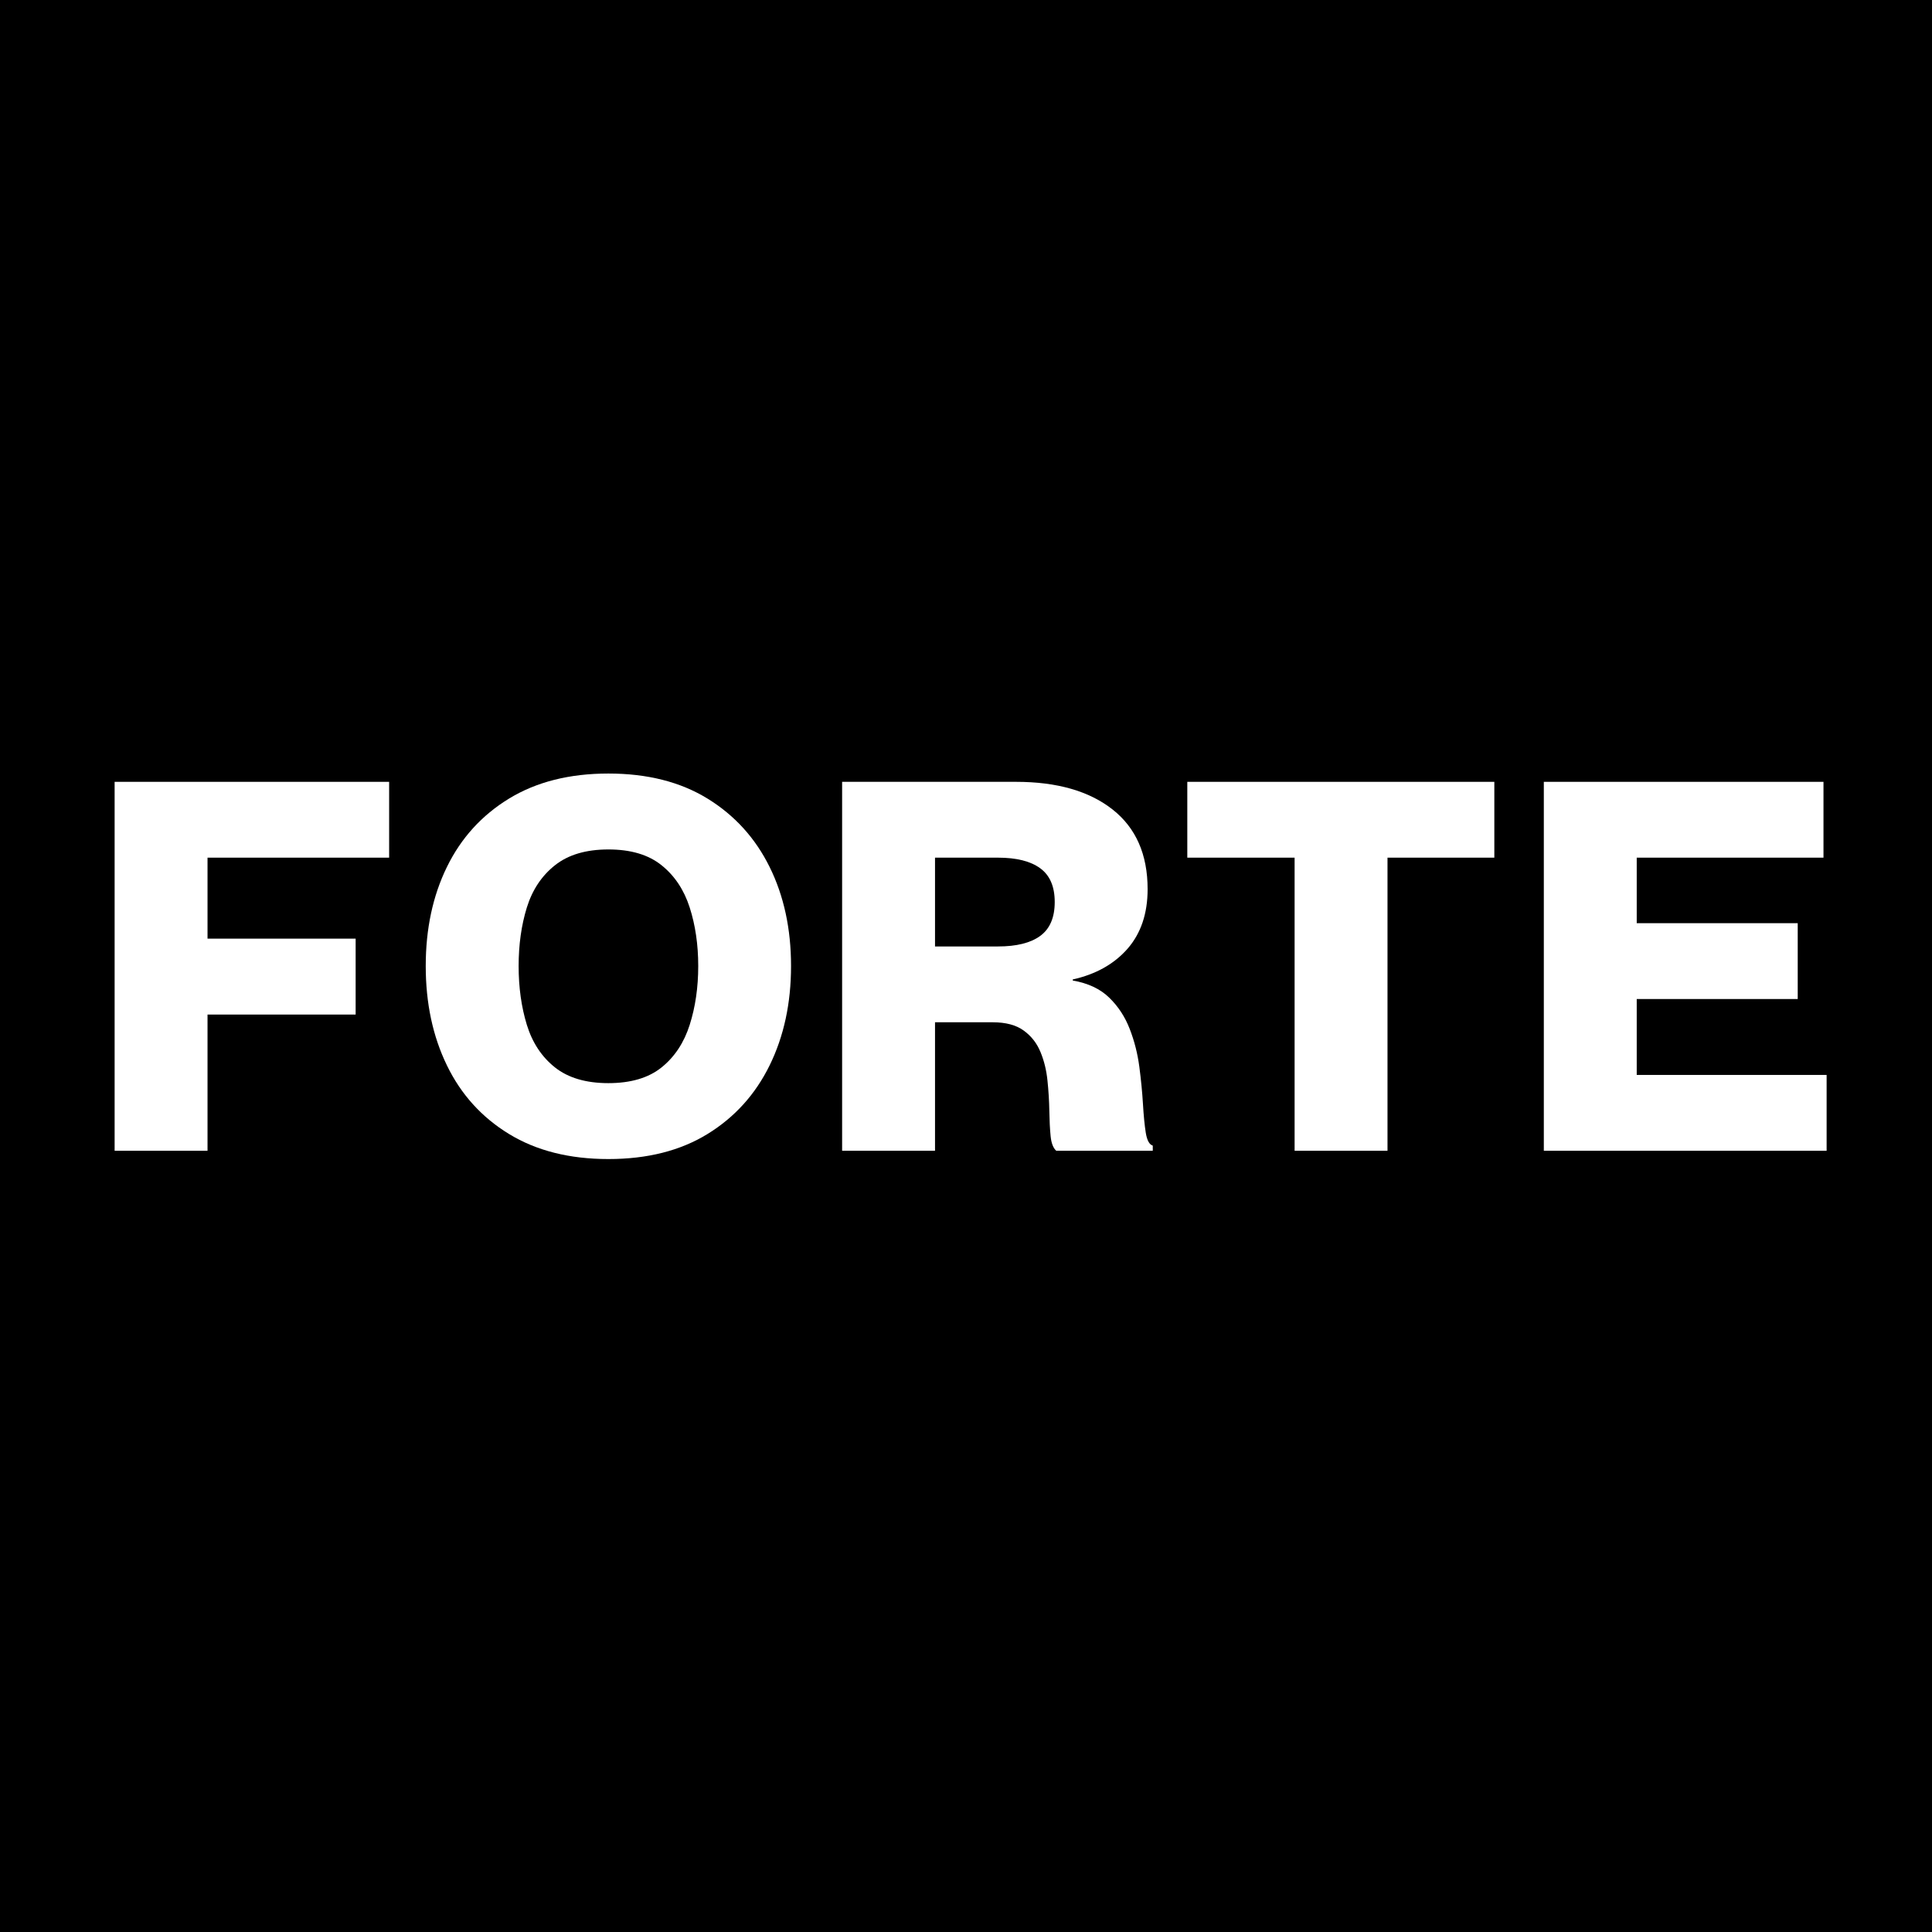
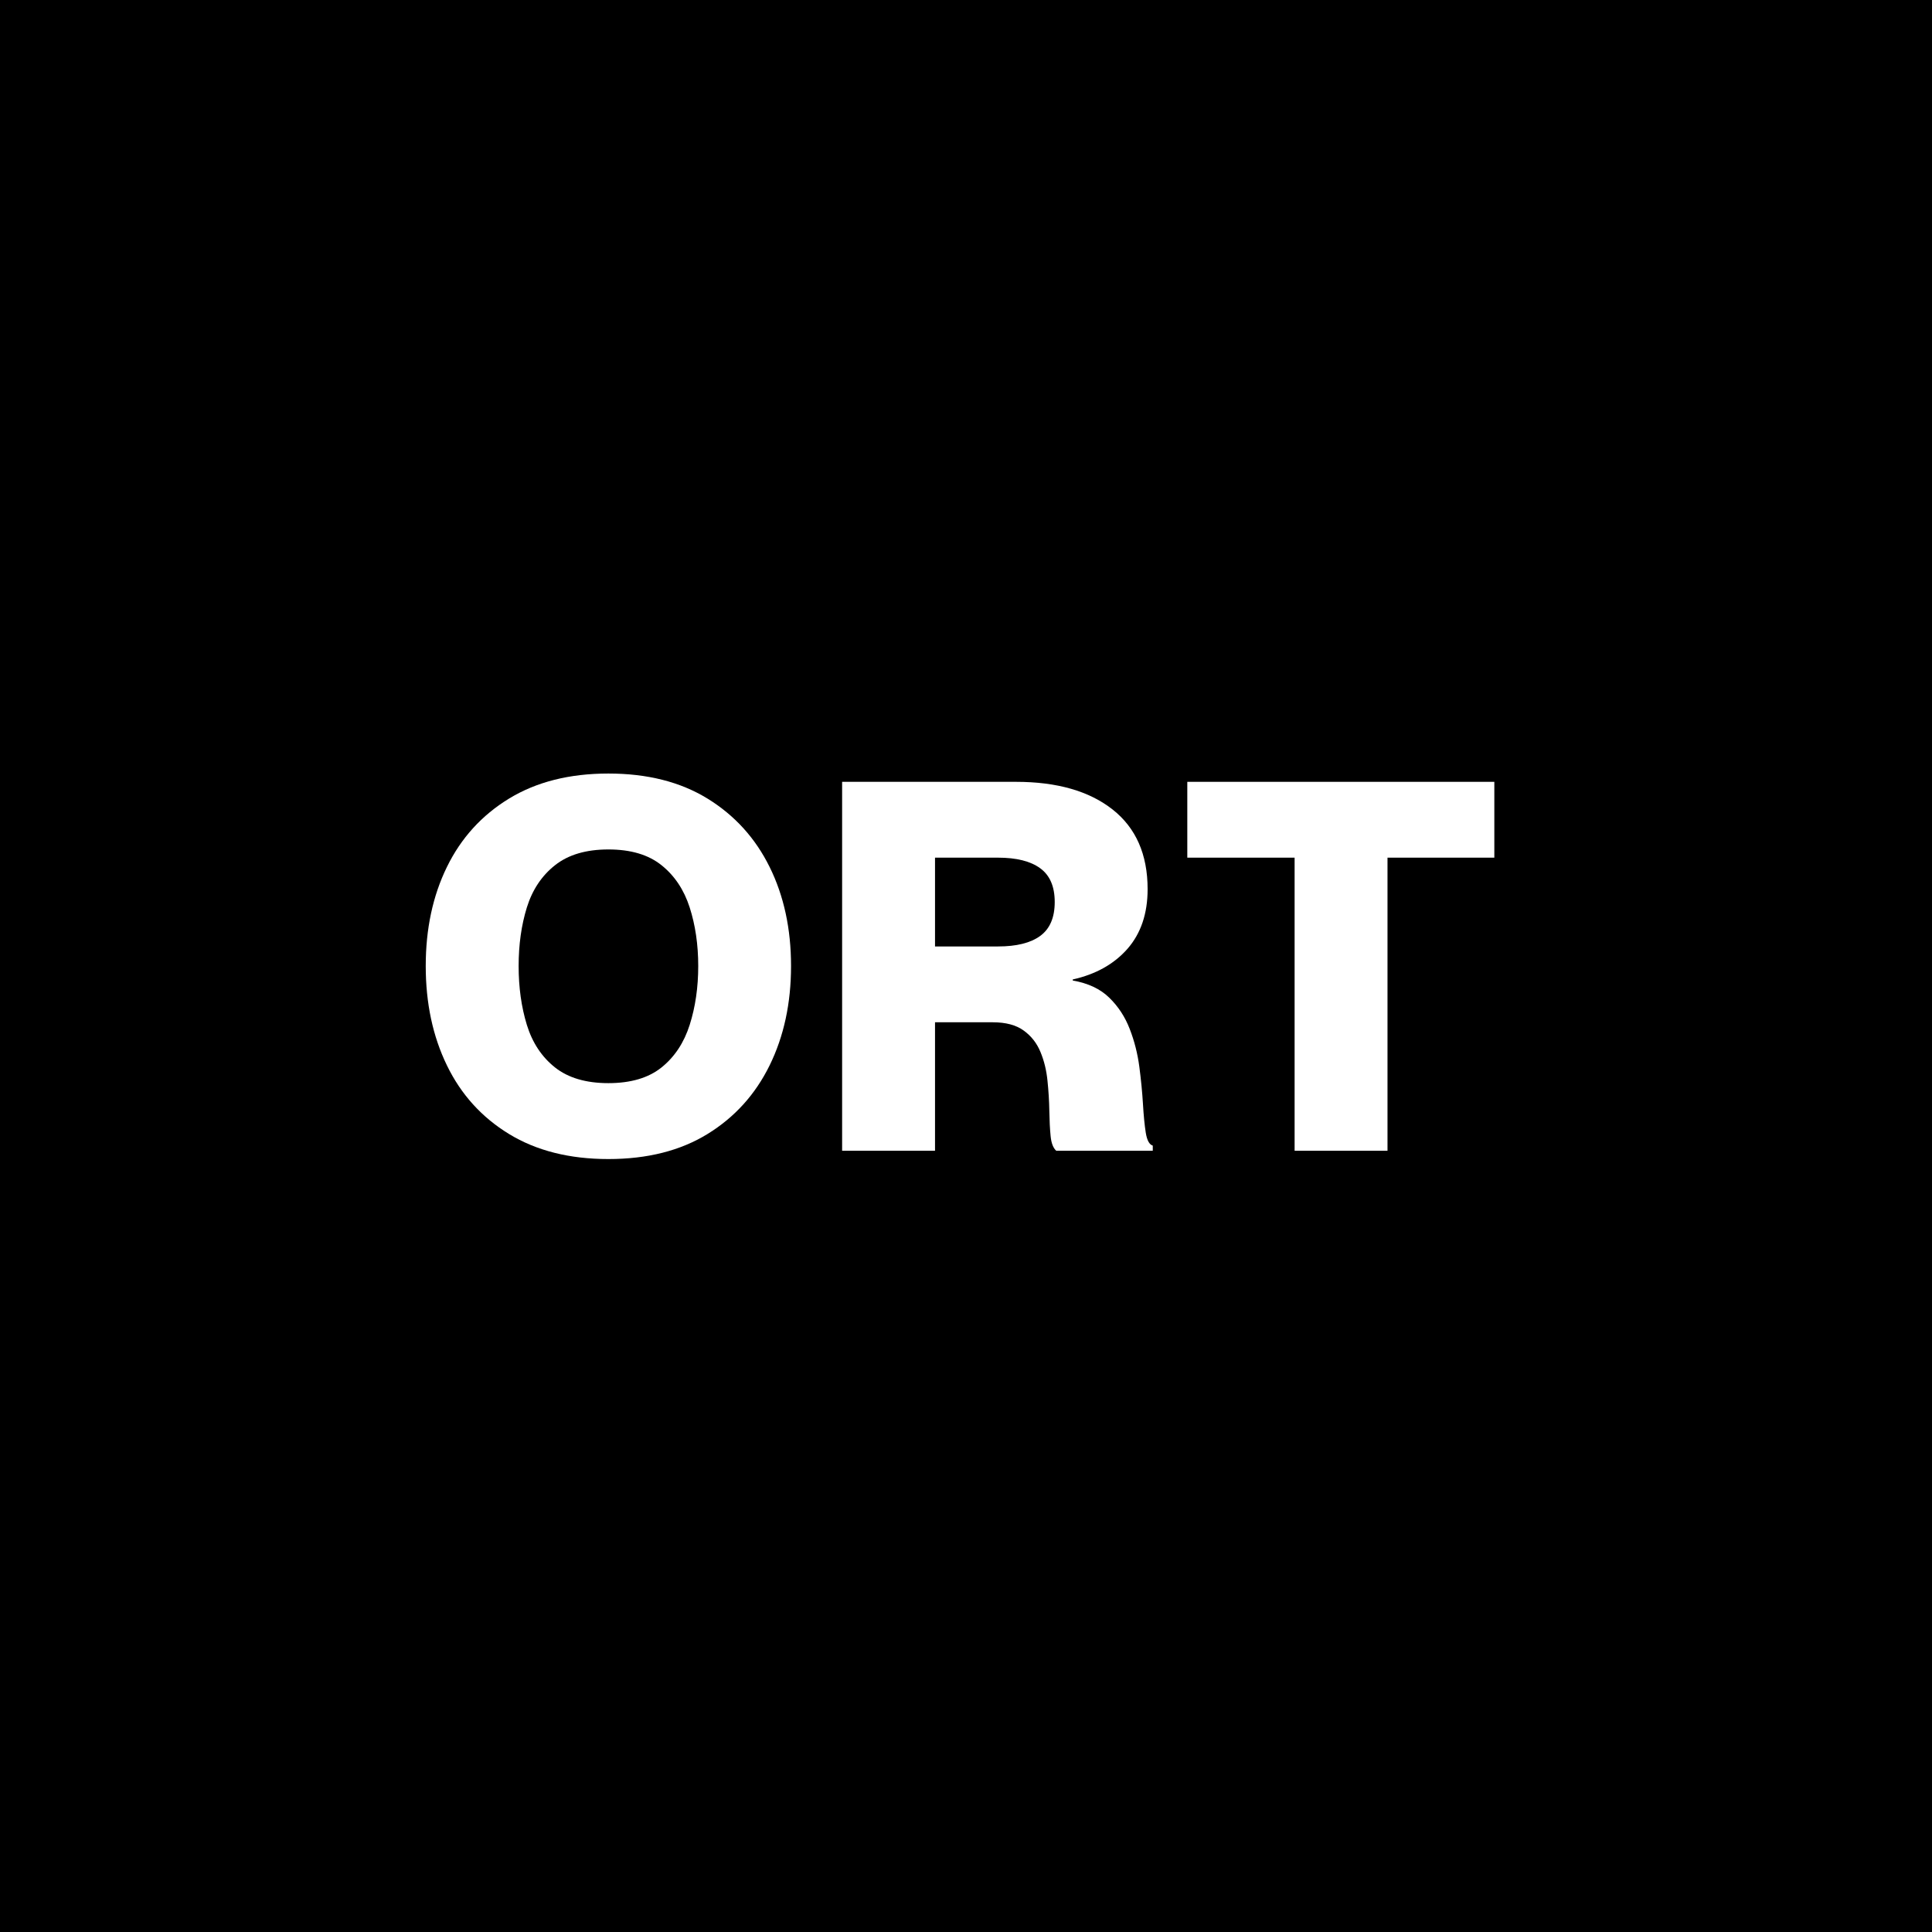
<svg xmlns="http://www.w3.org/2000/svg" version="1.0" preserveAspectRatio="xMidYMid meet" height="500" viewBox="0 0 375 375" zoomAndPan="magnify" width="500">
  <defs>
    <g />
  </defs>
  <rect fill-opacity="1" height="450" y="-37.5" fill="#ffffff" width="450" x="-37.5" />
  <rect fill-opacity="1" height="450" y="-37.5" fill="#000000" width="450" x="-37.5" />
  <g fill-opacity="1" fill="#ffffff">
    <g transform="translate(17.342, 223.362)">
      <g>
-         <path d="M 4.906 0 L 4.906 -71.609 L 58.188 -71.609 L 58.188 -56.891 L 22.938 -56.891 L 22.938 -41.172 L 51.688 -41.172 L 51.688 -26.438 L 22.938 -26.438 L 22.938 0 Z M 4.906 0" />
-       </g>
+         </g>
    </g>
  </g>
  <g fill-opacity="1" fill="#ffffff">
    <g transform="translate(80.635, 223.362)">
      <g>
        <path d="M 37.453 1.609 C 29.91 1.609 23.484 -0.008 18.172 -3.25 C 12.867 -6.488 8.848 -10.93 6.109 -16.578 C 3.367 -22.223 2 -28.648 2 -35.859 C 2 -43.066 3.367 -49.473 6.109 -55.078 C 8.848 -60.691 12.867 -65.117 18.172 -68.359 C 23.484 -71.598 29.91 -73.219 37.453 -73.219 C 45.004 -73.219 51.414 -71.598 56.688 -68.359 C 61.957 -65.117 65.977 -60.691 68.75 -55.078 C 71.52 -49.473 72.906 -43.066 72.906 -35.859 C 72.906 -28.648 71.52 -22.223 68.75 -16.578 C 65.977 -10.93 61.957 -6.488 56.688 -3.25 C 51.414 -0.008 45.004 1.609 37.453 1.609 Z M 37.453 -13.125 C 41.797 -13.125 45.234 -14.141 47.766 -16.172 C 50.305 -18.211 52.129 -20.969 53.234 -24.438 C 54.336 -27.906 54.891 -31.711 54.891 -35.859 C 54.891 -39.992 54.336 -43.781 53.234 -47.219 C 52.129 -50.656 50.305 -53.391 47.766 -55.422 C 45.234 -57.461 41.797 -58.484 37.453 -58.484 C 33.117 -58.484 29.664 -57.461 27.094 -55.422 C 24.52 -53.391 22.695 -50.656 21.625 -47.219 C 20.562 -43.781 20.031 -39.992 20.031 -35.859 C 20.031 -31.711 20.562 -27.906 21.625 -24.438 C 22.695 -20.969 24.52 -18.211 27.094 -16.172 C 29.664 -14.141 33.117 -13.125 37.453 -13.125 Z M 37.453 -13.125" />
      </g>
    </g>
  </g>
  <g fill-opacity="1" fill="#ffffff">
    <g transform="translate(158.549, 223.362)">
      <g>
        <path d="M 4.906 0 L 4.906 -71.609 L 38.656 -71.609 C 46.602 -71.609 52.848 -69.82 57.391 -66.25 C 61.93 -62.676 64.203 -57.52 64.203 -50.781 C 64.203 -46.039 62.898 -42.18 60.297 -39.203 C 57.691 -36.234 54.148 -34.25 49.672 -33.25 L 49.672 -33.047 C 52.68 -32.516 55.051 -31.395 56.781 -29.688 C 58.52 -27.988 59.836 -25.969 60.734 -23.625 C 61.641 -21.289 62.258 -18.852 62.594 -16.312 C 62.926 -13.781 63.16 -11.379 63.297 -9.109 C 63.43 -6.836 63.613 -4.969 63.844 -3.5 C 64.082 -2.031 64.535 -1.195 65.203 -1 L 65.203 0 L 46.469 0 C 45.875 -0.531 45.508 -1.477 45.375 -2.844 C 45.238 -4.219 45.156 -5.852 45.125 -7.75 C 45.094 -9.656 44.973 -11.609 44.766 -13.609 C 44.566 -15.617 44.113 -17.473 43.406 -19.172 C 42.707 -20.879 41.625 -22.266 40.156 -23.328 C 38.688 -24.398 36.688 -24.938 34.156 -24.938 L 22.938 -24.938 L 22.938 0 Z M 22.938 -39.656 L 35.156 -39.656 C 38.758 -39.656 41.492 -40.336 43.359 -41.703 C 45.234 -43.078 46.172 -45.27 46.172 -48.281 C 46.172 -51.281 45.234 -53.461 43.359 -54.828 C 41.492 -56.203 38.758 -56.891 35.156 -56.891 L 22.938 -56.891 Z M 22.938 -39.656" />
      </g>
    </g>
  </g>
  <g fill-opacity="1" fill="#ffffff">
    <g transform="translate(228.752, 223.362)">
      <g>
        <path d="M 22.531 0 L 22.531 -56.891 L 1.703 -56.891 L 1.703 -71.609 L 61.297 -71.609 L 61.297 -56.891 L 40.562 -56.891 L 40.562 0 Z M 22.531 0" />
      </g>
    </g>
  </g>
  <g fill-opacity="1" fill="#ffffff">
    <g transform="translate(294.749, 223.362)">
      <g>
-         <path d="M 4.906 0 L 4.906 -71.609 L 59.188 -71.609 L 59.188 -56.891 L 22.938 -56.891 L 22.938 -44.172 L 54.188 -44.172 L 54.188 -29.453 L 22.938 -29.453 L 22.938 -14.719 L 59.797 -14.719 L 59.797 0 Z M 4.906 0" />
-       </g>
+         </g>
    </g>
  </g>
</svg>